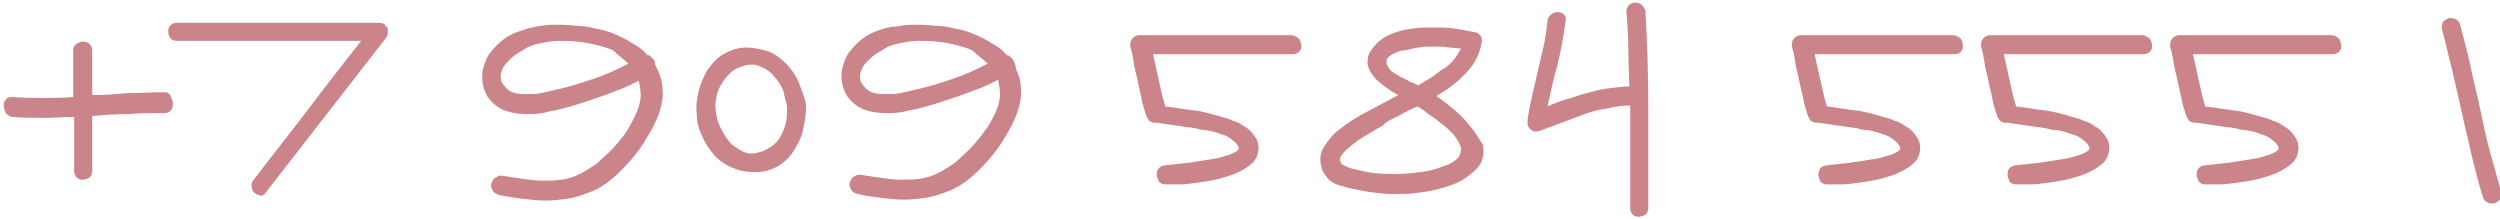
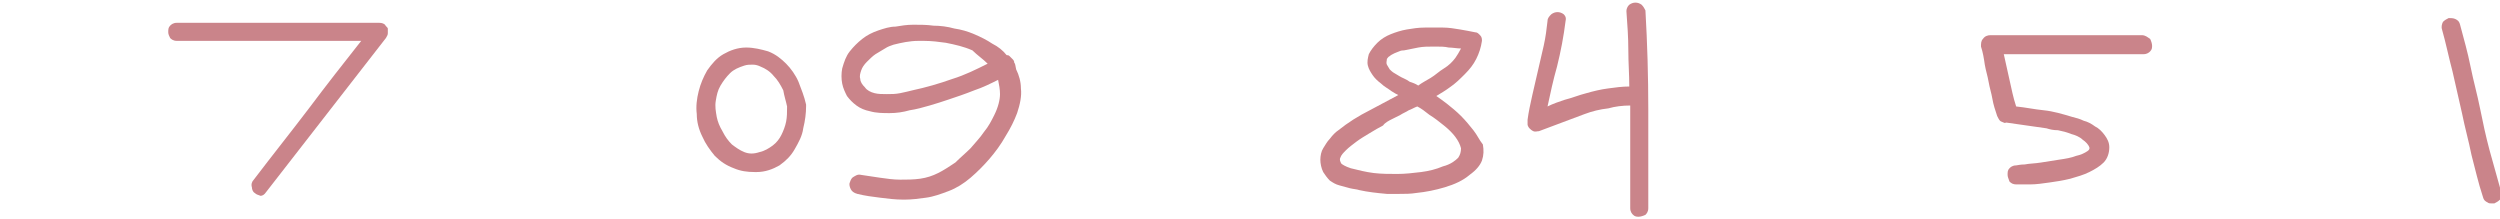
<svg xmlns="http://www.w3.org/2000/svg" id="Layer_1" x="0px" y="0px" viewBox="0 0 263 23" style="enable-background:new 0 0 263 23;" xml:space="preserve">
  <style type="text/css"> .st0{fill:#CA848A;} </style>
  <g>
    <path class="st0" d="M263.1,20.1c-0.4-1.4-0.8-2.9-1.2-4.3c-0.4-1.5-0.7-2.9-1-4.4c-0.3-1.5-0.7-2.9-1-4.4 c-0.3-1.5-0.7-2.9-1.1-4.4c-0.1-0.4-0.3-0.5-0.5-0.6c-0.2-0.1-0.5-0.1-0.7-0.1c-0.2,0.1-0.4,0.2-0.6,0.4c-0.1,0.2-0.2,0.5-0.1,0.8 c0.4,1.4,0.7,2.9,1.1,4.4l1,4.4c0.3,1.5,0.7,2.9,1,4.4c0.4,1.5,0.7,2.9,1.2,4.4l0,0c0.1,0.4,0.3,0.5,0.5,0.6 c0.1,0.1,0.3,0.1,0.4,0.1c0.1,0,0.2,0,0.3,0c0.2-0.1,0.4-0.2,0.6-0.4C263.1,20.7,263.2,20.4,263.1,20.1z" />
-     <path class="st0" d="M245.2,3.7h-15.9c-0.3,0-0.6,0.1-0.8,0.4c-0.2,0.2-0.2,0.5-0.2,0.8c0.2,0.6,0.3,1.3,0.4,1.9 c0.1,0.6,0.3,1.2,0.4,1.8l0.4,1.8c0.1,0.6,0.3,1.2,0.5,1.8c0.1,0.2,0.2,0.4,0.3,0.5c0.1,0.1,0.2,0.1,0.4,0.2c0.1,0,0.1,0,0.2,0 l0.1,0c0.7,0.1,1.4,0.2,2.1,0.3c0.7,0.1,1.4,0.2,2.1,0.3c0.3,0.1,0.7,0.2,1.2,0.2c0.5,0.1,0.9,0.2,1.4,0.4c0.4,0.1,0.9,0.3,1.2,0.6 c0.3,0.2,0.6,0.5,0.7,0.8c0,0,0.1,0.2-0.2,0.4c-0.3,0.2-0.7,0.4-1.2,0.5c-0.5,0.2-1.1,0.3-1.8,0.4c-0.7,0.1-1.3,0.2-1.9,0.3 c-0.6,0.1-1.2,0.1-1.7,0.2c-0.5,0-0.8,0.1-0.9,0.1c-0.4,0-0.6,0.2-0.7,0.3c-0.2,0.2-0.2,0.4-0.2,0.7c0,0.2,0.1,0.5,0.2,0.7 c0.2,0.2,0.4,0.3,0.7,0.3c0.4,0,0.9,0,1.5,0c0.6,0,1.3-0.1,2-0.2c0.7-0.1,1.4-0.2,2.2-0.4c0.7-0.2,1.4-0.4,2-0.7 c0.6-0.3,1.1-0.6,1.5-1c0.4-0.4,0.6-1,0.6-1.6v0c0-0.5-0.2-0.9-0.5-1.3c-0.3-0.4-0.6-0.7-1-0.9c-0.4-0.3-0.8-0.5-1.2-0.6 c-0.4-0.2-0.8-0.3-1.2-0.4c-1-0.3-2-0.6-3-0.7c-0.9-0.1-1.9-0.3-2.9-0.4c-0.3-0.9-0.5-1.9-0.7-2.8c-0.2-0.9-0.4-1.8-0.6-2.7h14.7 c0.4,0,0.6-0.2,0.7-0.3c0.2-0.2,0.2-0.4,0.2-0.6c0-0.2-0.1-0.5-0.2-0.7C245.9,3.9,245.6,3.7,245.2,3.7z" />
    <path class="st0" d="M225.3,3.7h-15.9c-0.3,0-0.6,0.1-0.8,0.4c-0.2,0.2-0.2,0.5-0.2,0.8c0.2,0.6,0.3,1.2,0.4,1.9 c0.1,0.6,0.3,1.2,0.4,1.8c0.1,0.6,0.3,1.2,0.4,1.8c0.1,0.6,0.3,1.2,0.5,1.8c0.1,0.2,0.2,0.4,0.3,0.5c0.1,0.1,0.2,0.1,0.4,0.2 c0.1,0,0.1,0.1,0.2,0l0.1,0c0.7,0.1,1.4,0.2,2.1,0.3c0.7,0.1,1.4,0.2,2.1,0.3c0.3,0.1,0.7,0.2,1.2,0.2c0.5,0.1,0.9,0.2,1.4,0.4 c0.4,0.1,0.9,0.3,1.2,0.6c0.3,0.2,0.6,0.5,0.7,0.8c0,0,0.1,0.2-0.2,0.4c-0.3,0.2-0.7,0.4-1.2,0.5c-0.5,0.2-1.1,0.3-1.8,0.4 c-0.7,0.1-1.3,0.2-1.9,0.3c-0.6,0.1-1.2,0.1-1.7,0.2c-0.5,0-0.8,0.1-0.9,0.1c-0.4,0-0.6,0.2-0.7,0.3c-0.2,0.2-0.2,0.4-0.2,0.7 c0,0.2,0.1,0.4,0.2,0.7c0.2,0.2,0.4,0.3,0.7,0.3c0.4,0,0.9,0,1.5,0c0.6,0,1.3-0.1,2-0.2c0.7-0.1,1.4-0.2,2.2-0.4 c0.7-0.2,1.4-0.4,2-0.7c0.6-0.3,1.1-0.6,1.5-1c0.4-0.4,0.6-1,0.6-1.6v0c0-0.5-0.2-0.9-0.5-1.3c-0.3-0.4-0.6-0.7-1-0.9 c-0.4-0.3-0.8-0.5-1.2-0.6c-0.4-0.2-0.8-0.3-1.2-0.4c-1-0.3-2-0.6-3-0.7c-1-0.1-1.9-0.3-2.9-0.4c-0.3-0.9-0.5-1.9-0.7-2.8 c-0.2-0.9-0.4-1.8-0.6-2.7h14.7c0.4,0,0.6-0.2,0.7-0.3c0.2-0.2,0.2-0.4,0.2-0.6c0-0.2-0.1-0.5-0.2-0.7 C225.9,3.9,225.7,3.7,225.3,3.7z" />
-     <path class="st0" d="M205.4,3.7h-15.9c-0.3,0-0.6,0.1-0.8,0.4c-0.2,0.2-0.2,0.5-0.2,0.8c0.2,0.6,0.3,1.2,0.4,1.9 c0.1,0.6,0.3,1.2,0.4,1.8c0.1,0.6,0.3,1.2,0.4,1.8c0.1,0.6,0.3,1.2,0.5,1.8c0.1,0.2,0.2,0.4,0.3,0.5c0.1,0.1,0.2,0.1,0.4,0.2 c0.1,0,0.1,0,0.2,0l0.1,0c0.7,0.1,1.4,0.2,2.1,0.3c0.7,0.1,1.4,0.2,2.1,0.3c0.3,0.1,0.7,0.2,1.2,0.2c0.5,0.1,0.9,0.2,1.4,0.4 c0.4,0.1,0.9,0.3,1.2,0.6c0.3,0.2,0.6,0.5,0.7,0.8c0,0,0.1,0.2-0.2,0.4c-0.3,0.2-0.7,0.4-1.2,0.5c-0.5,0.2-1.1,0.3-1.8,0.4 c-0.7,0.1-1.3,0.2-1.9,0.3c-0.6,0.1-1.2,0.1-1.7,0.2c-0.5,0-0.8,0.1-0.9,0.1c-0.4,0-0.6,0.2-0.7,0.3c-0.1,0.2-0.2,0.4-0.2,0.7 c0,0.2,0.1,0.4,0.2,0.7c0.2,0.2,0.4,0.3,0.7,0.3c0.4,0,0.9,0,1.5,0c0.6,0,1.3-0.1,2-0.2c0.7-0.1,1.4-0.2,2.2-0.4 c0.7-0.2,1.4-0.4,2-0.7c0.6-0.3,1.1-0.6,1.5-1c0.4-0.4,0.6-1,0.6-1.6v0c0-0.5-0.2-0.9-0.5-1.3c-0.3-0.4-0.6-0.7-1-0.9 c-0.4-0.3-0.8-0.5-1.2-0.6c-0.4-0.2-0.8-0.3-1.2-0.4c-1-0.3-2-0.6-3-0.7c-1-0.1-1.9-0.3-2.9-0.4c-0.3-0.9-0.5-1.9-0.7-2.8 c-0.2-0.9-0.4-1.8-0.6-2.7h14.7c0.3,0,0.6-0.1,0.7-0.3c0.2-0.2,0.2-0.4,0.2-0.6c0-0.2-0.1-0.5-0.2-0.7C206,3.8,205.7,3.7,205.4,3.7 z" />
    <path class="st0" d="M172.7,0.5c-0.4-0.3-0.9-0.3-1.3,0c-0.1,0.1-0.3,0.3-0.3,0.7c0.1,1.4,0.2,2.7,0.2,4.1c0,1.3,0.1,2.5,0.1,3.8 c-0.7,0-1.5,0.1-2.2,0.2c-0.8,0.1-1.6,0.3-2.3,0.5c-0.8,0.2-1.5,0.5-2.3,0.7c-0.6,0.2-1.2,0.4-1.8,0.7c0.3-1.4,0.6-2.8,1-4.2 c0.4-1.6,0.7-3.2,0.9-4.8c0.1-0.4-0.1-0.6-0.2-0.7c-0.4-0.3-0.9-0.3-1.3,0c-0.2,0.2-0.4,0.4-0.4,0.7c-0.1,0.9-0.2,1.7-0.4,2.6 c-0.2,0.9-0.4,1.7-0.6,2.6c-0.2,0.9-0.4,1.7-0.6,2.6c-0.2,0.9-0.4,1.8-0.5,2.6c0,0.2,0,0.3,0,0.5c0,0.1,0.1,0.3,0.2,0.4 c0.1,0.1,0.2,0.2,0.4,0.3c0.2,0.1,0.4,0,0.6,0l2.4-0.9c0.8-0.3,1.6-0.6,2.4-0.9c0.8-0.3,1.6-0.5,2.5-0.6c0.7-0.2,1.5-0.3,2.3-0.3 c0,1.8,0,3.5,0,5.3l0,5.5c0,0.4,0.2,0.6,0.3,0.7c0.2,0.2,0.4,0.2,0.6,0.2c0.2,0,0.5-0.1,0.7-0.2c0.1-0.1,0.3-0.3,0.3-0.7 c0-3.5,0-6.9,0-10.4c0-3.5-0.1-6.9-0.3-10.4C173,0.9,172.9,0.7,172.7,0.5z" />
    <path class="st0" d="M155,13.7c-0.4-0.5-0.8-1-1.3-1.5c-0.5-0.5-1-0.9-1.5-1.3c-0.4-0.3-0.8-0.6-1.1-0.8c0.5-0.3,1-0.6,1.4-0.9 c0.6-0.4,1.1-0.9,1.6-1.4c0.5-0.5,0.9-1,1.2-1.6c0.3-0.6,0.5-1.2,0.6-1.9c0-0.2,0-0.4-0.2-0.6c-0.2-0.2-0.3-0.3-0.5-0.3 c-0.5-0.1-1-0.2-1.6-0.3c-0.6-0.1-1.2-0.2-1.8-0.2c-0.6,0-1.3,0-1.9,0c-0.7,0-1.3,0.1-1.9,0.2c-0.6,0.1-1.2,0.3-1.7,0.5 c-0.5,0.2-1,0.5-1.4,0.9v0c-0.4,0.4-0.7,0.8-0.9,1.2c-0.1,0.4-0.2,0.8-0.1,1.2c0.1,0.4,0.3,0.7,0.5,1c0.2,0.3,0.5,0.6,0.9,0.9 c0.3,0.3,0.7,0.5,1.1,0.8c0.3,0.2,0.5,0.3,0.7,0.4l-3,1.6c-1.2,0.6-2.3,1.3-3.3,2.1c-0.3,0.2-0.6,0.5-0.9,0.9 c-0.3,0.3-0.5,0.7-0.7,1s-0.3,0.8-0.3,1.2c0,0.4,0.1,0.9,0.3,1.3c0.2,0.3,0.4,0.6,0.7,0.9c0.3,0.2,0.6,0.4,1,0.5 c0.4,0.1,0.7,0.2,1.1,0.3c0.4,0.1,0.7,0.1,1,0.2c0.9,0.2,1.8,0.3,2.9,0.4c0.4,0,0.9,0,1.3,0c0.6,0,1.2,0,1.8-0.1c1-0.1,2-0.3,3-0.6 c1-0.3,1.9-0.7,2.6-1.3c0.7-0.5,1.1-1,1.3-1.5c0.2-0.6,0.2-1.1,0.1-1.7C155.6,14.7,155.4,14.2,155,13.7z M147.2,8 c-0.2-0.1-0.3-0.2-0.5-0.3c-0.2-0.1-0.4-0.3-0.5-0.4c-0.1-0.2-0.2-0.3-0.3-0.5c-0.1-0.2,0-0.4,0-0.6c0.1-0.1,0.1-0.2,0.3-0.3 c0.1-0.1,0.3-0.2,0.5-0.3c0.2-0.1,0.3-0.1,0.5-0.2c0.2-0.1,0.4-0.1,0.5-0.1c0.5-0.1,1-0.2,1.5-0.3c0.5-0.1,1.1-0.1,1.6-0.1 c0.1,0,0.2,0,0.3,0c0.4,0,0.9,0,1.3,0.1c0.4,0,0.9,0.1,1.3,0.1c-0.2,0.4-0.4,0.7-0.6,1c-0.3,0.4-0.7,0.8-1.2,1.1 c-0.5,0.3-0.9,0.7-1.4,1c-0.5,0.3-0.9,0.5-1.3,0.8c-0.3-0.2-0.6-0.3-0.9-0.4C147.9,8.3,147.5,8.2,147.2,8z M146.5,12.5 c0.4-0.2,0.6-0.3,0.8-0.4c0.3-0.2,0.6-0.3,0.9-0.5c0.3-0.1,0.6-0.3,0.9-0.4c0.4,0.2,0.8,0.5,1.3,0.9c0.5,0.3,1,0.7,1.5,1.1 c0.5,0.4,0.9,0.8,1.2,1.2c0.3,0.4,0.5,0.8,0.6,1.2c0,0.4-0.1,0.7-0.3,1c-0.3,0.3-0.8,0.7-1.6,0.9c-0.7,0.3-1.5,0.5-2.3,0.6 c-0.8,0.1-1.7,0.2-2.5,0.2c-0.8,0-1.7,0-2.5-0.1c-0.8-0.1-1.6-0.3-2.4-0.5c-0.6-0.2-0.9-0.4-1-0.5c-0.1-0.2-0.2-0.4-0.1-0.6 c0.1-0.3,0.3-0.5,0.6-0.8c0.3-0.3,0.7-0.6,1.1-0.9c0.4-0.3,0.9-0.6,1.4-0.9c0.5-0.3,1-0.6,1.4-0.8 C145.7,12.9,146.1,12.7,146.5,12.5z" />
-     <path class="st0" d="M135.8,3.7h-15.9c-0.3,0-0.6,0.1-0.8,0.4c-0.2,0.2-0.2,0.5-0.2,0.8c0.2,0.6,0.3,1.2,0.4,1.9 c0.1,0.6,0.3,1.2,0.4,1.8c0.1,0.6,0.3,1.2,0.4,1.8c0.1,0.6,0.3,1.2,0.5,1.8c0.1,0.2,0.2,0.4,0.3,0.5c0.1,0.1,0.2,0.1,0.4,0.2 c0.1,0,0.1,0.1,0.2,0l0.1,0c0.7,0.1,1.4,0.2,2.1,0.3c0.7,0.1,1.4,0.2,2.1,0.3c0.3,0.1,0.7,0.2,1.2,0.2c0.5,0.1,0.9,0.2,1.4,0.4 c0.4,0.1,0.9,0.3,1.2,0.6c0.3,0.2,0.6,0.5,0.7,0.8c0,0,0.1,0.2-0.2,0.4c-0.3,0.2-0.7,0.4-1.2,0.5c-0.5,0.2-1.1,0.3-1.8,0.4 c-0.7,0.1-1.3,0.2-1.9,0.3c-0.6,0.1-1.2,0.1-1.7,0.2c-0.5,0-0.8,0.1-0.9,0.1c-0.4,0-0.6,0.2-0.7,0.3c-0.2,0.2-0.2,0.4-0.2,0.7 c0,0.2,0.1,0.4,0.2,0.7c0.2,0.2,0.4,0.3,0.7,0.3c0.4,0,0.9,0,1.5,0c0.6,0,1.3-0.1,2-0.2c0.7-0.1,1.4-0.2,2.2-0.4 c0.7-0.2,1.4-0.4,2-0.7c0.6-0.3,1.1-0.6,1.5-1c0.4-0.4,0.6-1,0.6-1.6v0c0-0.5-0.2-0.9-0.5-1.3c-0.3-0.4-0.6-0.7-1-0.9 c-0.4-0.3-0.8-0.5-1.2-0.6c-0.4-0.2-0.8-0.3-1.2-0.4c-1-0.3-2-0.6-3-0.7c-1-0.1-1.9-0.3-2.9-0.4c-0.3-0.9-0.5-1.9-0.7-2.8 c-0.2-0.9-0.4-1.8-0.6-2.7h14.7c0.4,0,0.6-0.2,0.7-0.3c0.2-0.2,0.2-0.4,0.2-0.6c0-0.2-0.1-0.5-0.2-0.7 C136.4,3.9,136.2,3.7,135.8,3.7z" />
    <path class="st0" d="M106.7,6.6c0-0.2-0.1-0.3-0.2-0.4c-0.1-0.1-0.2-0.2-0.3-0.3c-0.1-0.1-0.2-0.1-0.3-0.1 c-0.4-0.5-0.9-0.9-1.5-1.2c-0.6-0.4-1.2-0.7-1.9-1c-0.7-0.3-1.4-0.5-2.1-0.6c-0.7-0.2-1.5-0.3-2.2-0.3c-0.7-0.1-1.4-0.1-2.1-0.1 c-0.7,0-1.3,0.1-1.9,0.2C93.6,2.8,93,3,92.4,3.2c-0.6,0.2-1.2,0.5-1.7,0.9c-0.5,0.4-0.9,0.8-1.3,1.3c-0.4,0.5-0.6,1.1-0.8,1.8 c-0.1,0.5-0.1,1.1,0,1.6c0.1,0.5,0.3,0.9,0.5,1.3c0.3,0.4,0.6,0.7,1,1c0.4,0.3,0.9,0.5,1.4,0.6c0.7,0.2,1.4,0.2,2.1,0.2 c0.7,0,1.4-0.1,2.1-0.3c0.7-0.1,1.4-0.3,2.1-0.5c0.7-0.2,1.3-0.4,1.9-0.6c0.9-0.3,1.8-0.6,2.8-1c0.9-0.3,1.7-0.7,2.5-1.1 c0.1,0.5,0.2,1,0.2,1.5c0,0.6-0.2,1.4-0.6,2.2c-0.3,0.6-0.6,1.2-1.1,1.8c-0.4,0.6-0.9,1.1-1.4,1.7c-0.5,0.5-1.1,1-1.6,1.5 c-0.6,0.4-1.2,0.8-1.8,1.1c-0.6,0.3-1.2,0.5-1.9,0.6c-0.7,0.1-1.4,0.1-2.1,0.1c-0.7,0-1.4-0.1-2.1-0.2c-0.7-0.1-1.4-0.2-2-0.3 c-0.4-0.1-0.6,0.1-0.8,0.2c-0.2,0.1-0.3,0.3-0.4,0.6c-0.1,0.2,0,0.5,0.1,0.7c0.1,0.2,0.3,0.4,0.7,0.5c0.8,0.2,1.6,0.3,2.4,0.4 c0.8,0.1,1.6,0.2,2.4,0.2c0.1,0,0.1,0,0.2,0c0.7,0,1.5-0.1,2.2-0.2c0.8-0.1,1.6-0.4,2.4-0.7c0.8-0.3,1.6-0.8,2.3-1.4 c0.7-0.6,1.4-1.3,2-2c0.6-0.7,1.2-1.5,1.7-2.4c0.5-0.8,0.9-1.6,1.2-2.4c0.3-0.9,0.5-1.8,0.4-2.6c0-0.7-0.2-1.4-0.5-2 C106.8,6.8,106.8,6.7,106.7,6.6z M103.9,6.7c-1.2,0.6-2.4,1.2-3.7,1.6c-1.4,0.5-2.8,0.9-4.2,1.2l0,0c-0.4,0.1-0.8,0.2-1.3,0.3 c-0.5,0.1-0.9,0.1-1.4,0.1c-0.5,0-0.9,0-1.3-0.1c-0.4-0.1-0.8-0.3-1-0.6c-0.3-0.3-0.5-0.6-0.5-0.9c-0.1-0.3,0-0.6,0.1-0.9 c0.1-0.3,0.3-0.6,0.6-0.9c0.3-0.3,0.6-0.6,0.9-0.8c0.3-0.2,0.7-0.4,1-0.6c0.3-0.2,0.6-0.3,0.9-0.4c0.8-0.2,1.7-0.4,2.6-0.4 c0.2,0,0.4,0,0.6,0c0.8,0,1.6,0.1,2.3,0.2c1,0.2,1.9,0.4,2.8,0.8C102.8,5.8,103.4,6.2,103.9,6.7z" />
    <path class="st0" d="M84,8.6c-0.3-0.7-0.8-1.4-1.3-1.9c-0.5-0.5-1.1-1-1.9-1.3C80.1,5.2,79.3,5,78.5,5c-0.9,0-1.7,0.3-2.4,0.7 c-0.7,0.4-1.2,1-1.7,1.7c-0.4,0.7-0.7,1.4-0.9,2.2c-0.2,0.8-0.3,1.6-0.2,2.4c0,0.8,0.2,1.6,0.6,2.4c0.3,0.7,0.8,1.4,1.3,2 c0.6,0.6,1.2,1,2,1.3c0.7,0.3,1.4,0.4,2.2,0.4c0.1,0,0.1,0,0.2,0c0.9,0,1.7-0.3,2.4-0.7c0.7-0.5,1.2-1,1.6-1.7 c0.4-0.7,0.8-1.4,0.9-2.2c0.2-0.8,0.3-1.6,0.3-2.3c0-0.1,0-0.2,0-0.2C84.6,10.1,84.3,9.4,84,8.6z M82.8,11.2c0,0.6,0,1.1-0.1,1.6 c-0.1,0.5-0.3,1-0.5,1.4c-0.2,0.4-0.5,0.8-0.9,1.1c-0.4,0.3-0.9,0.6-1.4,0.7l0,0c-0.6,0.2-1.1,0.2-1.6,0c-0.5-0.2-0.9-0.5-1.3-0.8 c-0.4-0.4-0.7-0.8-1-1.4c-0.3-0.5-0.5-1-0.6-1.5c-0.1-0.6-0.2-1.1-0.1-1.7c0.1-0.6,0.2-1.1,0.5-1.6c0.3-0.5,0.6-0.9,1-1.3 c0.4-0.4,0.9-0.6,1.5-0.8c0.3-0.1,0.6-0.1,0.9-0.1c0.3,0,0.6,0.1,0.8,0.2c0.5,0.2,1,0.5,1.4,1c0.4,0.4,0.7,0.9,1,1.5 C82.5,10.1,82.7,10.7,82.8,11.2z" />
-     <path class="st0" d="M68.9,6.6c0-0.2-0.1-0.3-0.2-0.4c-0.1-0.1-0.2-0.2-0.3-0.3c-0.1-0.1-0.2-0.1-0.3-0.1c-0.4-0.5-0.9-0.9-1.5-1.2 c-0.6-0.4-1.2-0.7-1.9-1C64,3.3,63.3,3.1,62.6,3c-0.7-0.2-1.5-0.3-2.2-0.3c-0.7-0.1-1.4-0.1-2.1-0.1c-0.7,0-1.3,0.1-1.9,0.2 c-0.6,0.1-1.2,0.3-1.8,0.5c-0.6,0.2-1.2,0.5-1.7,0.9c-0.5,0.4-0.9,0.8-1.3,1.3c-0.4,0.5-0.6,1.1-0.8,1.8c-0.1,0.5-0.1,1.1,0,1.6 c0.1,0.5,0.3,0.9,0.5,1.3c0.3,0.4,0.6,0.7,1,1c0.4,0.3,0.9,0.5,1.4,0.6c0.7,0.2,1.4,0.2,2.1,0.2c0.7,0,1.4-0.1,2.1-0.3 c0.7-0.1,1.4-0.3,2.1-0.5c0.7-0.2,1.3-0.4,1.9-0.6c0.9-0.3,1.8-0.6,2.8-1c0.9-0.3,1.7-0.7,2.5-1.1c0.1,0.5,0.2,1,0.2,1.5 c0,0.6-0.2,1.4-0.6,2.2c-0.3,0.6-0.6,1.2-1,1.8c-0.4,0.6-0.9,1.1-1.4,1.7c-0.5,0.5-1.1,1-1.6,1.5c-0.6,0.4-1.2,0.8-1.8,1.1 c-0.6,0.3-1.2,0.5-1.9,0.6c-0.7,0.1-1.4,0.1-2.1,0.1c-0.7,0-1.4-0.1-2.1-0.2c-0.7-0.1-1.4-0.2-2-0.3c-0.4-0.1-0.6,0.1-0.8,0.2 c-0.2,0.1-0.3,0.3-0.4,0.6c-0.1,0.2,0,0.5,0.1,0.7c0.1,0.2,0.3,0.4,0.7,0.5c0.8,0.2,1.6,0.3,2.4,0.4c0.8,0.1,1.6,0.2,2.4,0.2 c0.1,0,0.1,0,0.2,0c0.7,0,1.5-0.1,2.2-0.2c0.8-0.1,1.6-0.4,2.4-0.7c0.8-0.3,1.6-0.8,2.3-1.4c0.7-0.6,1.4-1.3,2-2 c0.6-0.7,1.2-1.5,1.7-2.4c0.5-0.8,0.9-1.6,1.2-2.4c0.3-0.9,0.5-1.8,0.4-2.6c0-0.7-0.2-1.4-0.5-2C68.9,6.8,68.9,6.7,68.9,6.6z M66.1,6.7c-1.2,0.6-2.4,1.2-3.7,1.6c-1.4,0.5-2.8,0.9-4.2,1.2l0,0c-0.4,0.1-0.8,0.2-1.3,0.3c-0.5,0.1-0.9,0.1-1.4,0.1 c-0.5,0-0.9,0-1.3-0.1c-0.4-0.1-0.8-0.3-1-0.6c-0.3-0.3-0.5-0.6-0.5-0.9c-0.1-0.3,0-0.6,0.1-0.9c0.1-0.3,0.3-0.6,0.6-0.9 c0.3-0.3,0.6-0.6,0.9-0.8c0.3-0.2,0.7-0.4,1-0.6c0.3-0.2,0.6-0.3,0.9-0.4c0.8-0.2,1.7-0.4,2.6-0.4c0.2,0,0.4,0,0.6,0 c0.8,0,1.6,0.1,2.3,0.2c1,0.2,1.9,0.4,2.8,0.8C65,5.8,65.6,6.2,66.1,6.7z" />
    <path class="st0" d="M40.5,2.6c-0.1-0.1-0.3-0.2-0.6-0.2H18.6c-0.4,0-0.6,0.2-0.7,0.3c-0.2,0.2-0.2,0.4-0.2,0.7 c0,0.2,0.1,0.4,0.2,0.6c0.1,0.1,0.3,0.3,0.7,0.3h19.4c-1.9,2.4-3.7,4.7-5.5,7.1c-1.9,2.5-3.9,5-5.8,7.5c-0.2,0.2-0.3,0.5-0.2,0.8 c0,0.2,0.1,0.5,0.3,0.6c0.2,0.2,0.4,0.2,0.6,0.3c0,0,0,0,0,0c0.2,0,0.4-0.1,0.6-0.4c2.1-2.7,4.2-5.4,6.3-8.1 c2.1-2.7,4.2-5.4,6.3-8.1c0.1-0.2,0.2-0.3,0.2-0.5c0-0.2,0-0.4,0-0.5C40.8,2.9,40.6,2.8,40.5,2.6z" />
-     <path class="st0" d="M17.3,9.7L17.3,9.7c-1.3,0-2.6,0.1-3.9,0.1c-1.2,0.1-2.4,0.2-3.7,0.2V5.3c0-0.4-0.2-0.6-0.3-0.7 C9,4.3,8.5,4.3,8.1,4.6C7.9,4.7,7.7,4.9,7.7,5.3v4.9c-1,0.1-2.1,0.1-3.1,0.1c-1.1,0-2.2,0-3.3-0.1c-0.4,0-0.6,0.1-0.7,0.3 c-0.2,0.2-0.2,0.4-0.2,0.7c0,0.2,0.1,0.4,0.2,0.7c0.2,0.2,0.4,0.4,0.7,0.4c1.1,0.1,2.3,0.1,3.4,0.1c1,0,2.1-0.1,3.1-0.1v5.7 c0,0.4,0.2,0.6,0.3,0.7c0.2,0.2,0.4,0.2,0.6,0.2c0.2,0,0.5-0.1,0.7-0.2c0.1-0.1,0.3-0.3,0.3-0.7v-5.8c1.2-0.1,2.5-0.2,3.7-0.2 c1.3-0.1,2.6-0.1,3.9-0.1c0.4,0,0.6-0.2,0.7-0.3c0.1-0.2,0.2-0.4,0.2-0.7c0-0.2-0.1-0.5-0.2-0.6C17.9,9.9,17.7,9.7,17.3,9.7z" />
  </g>
</svg>